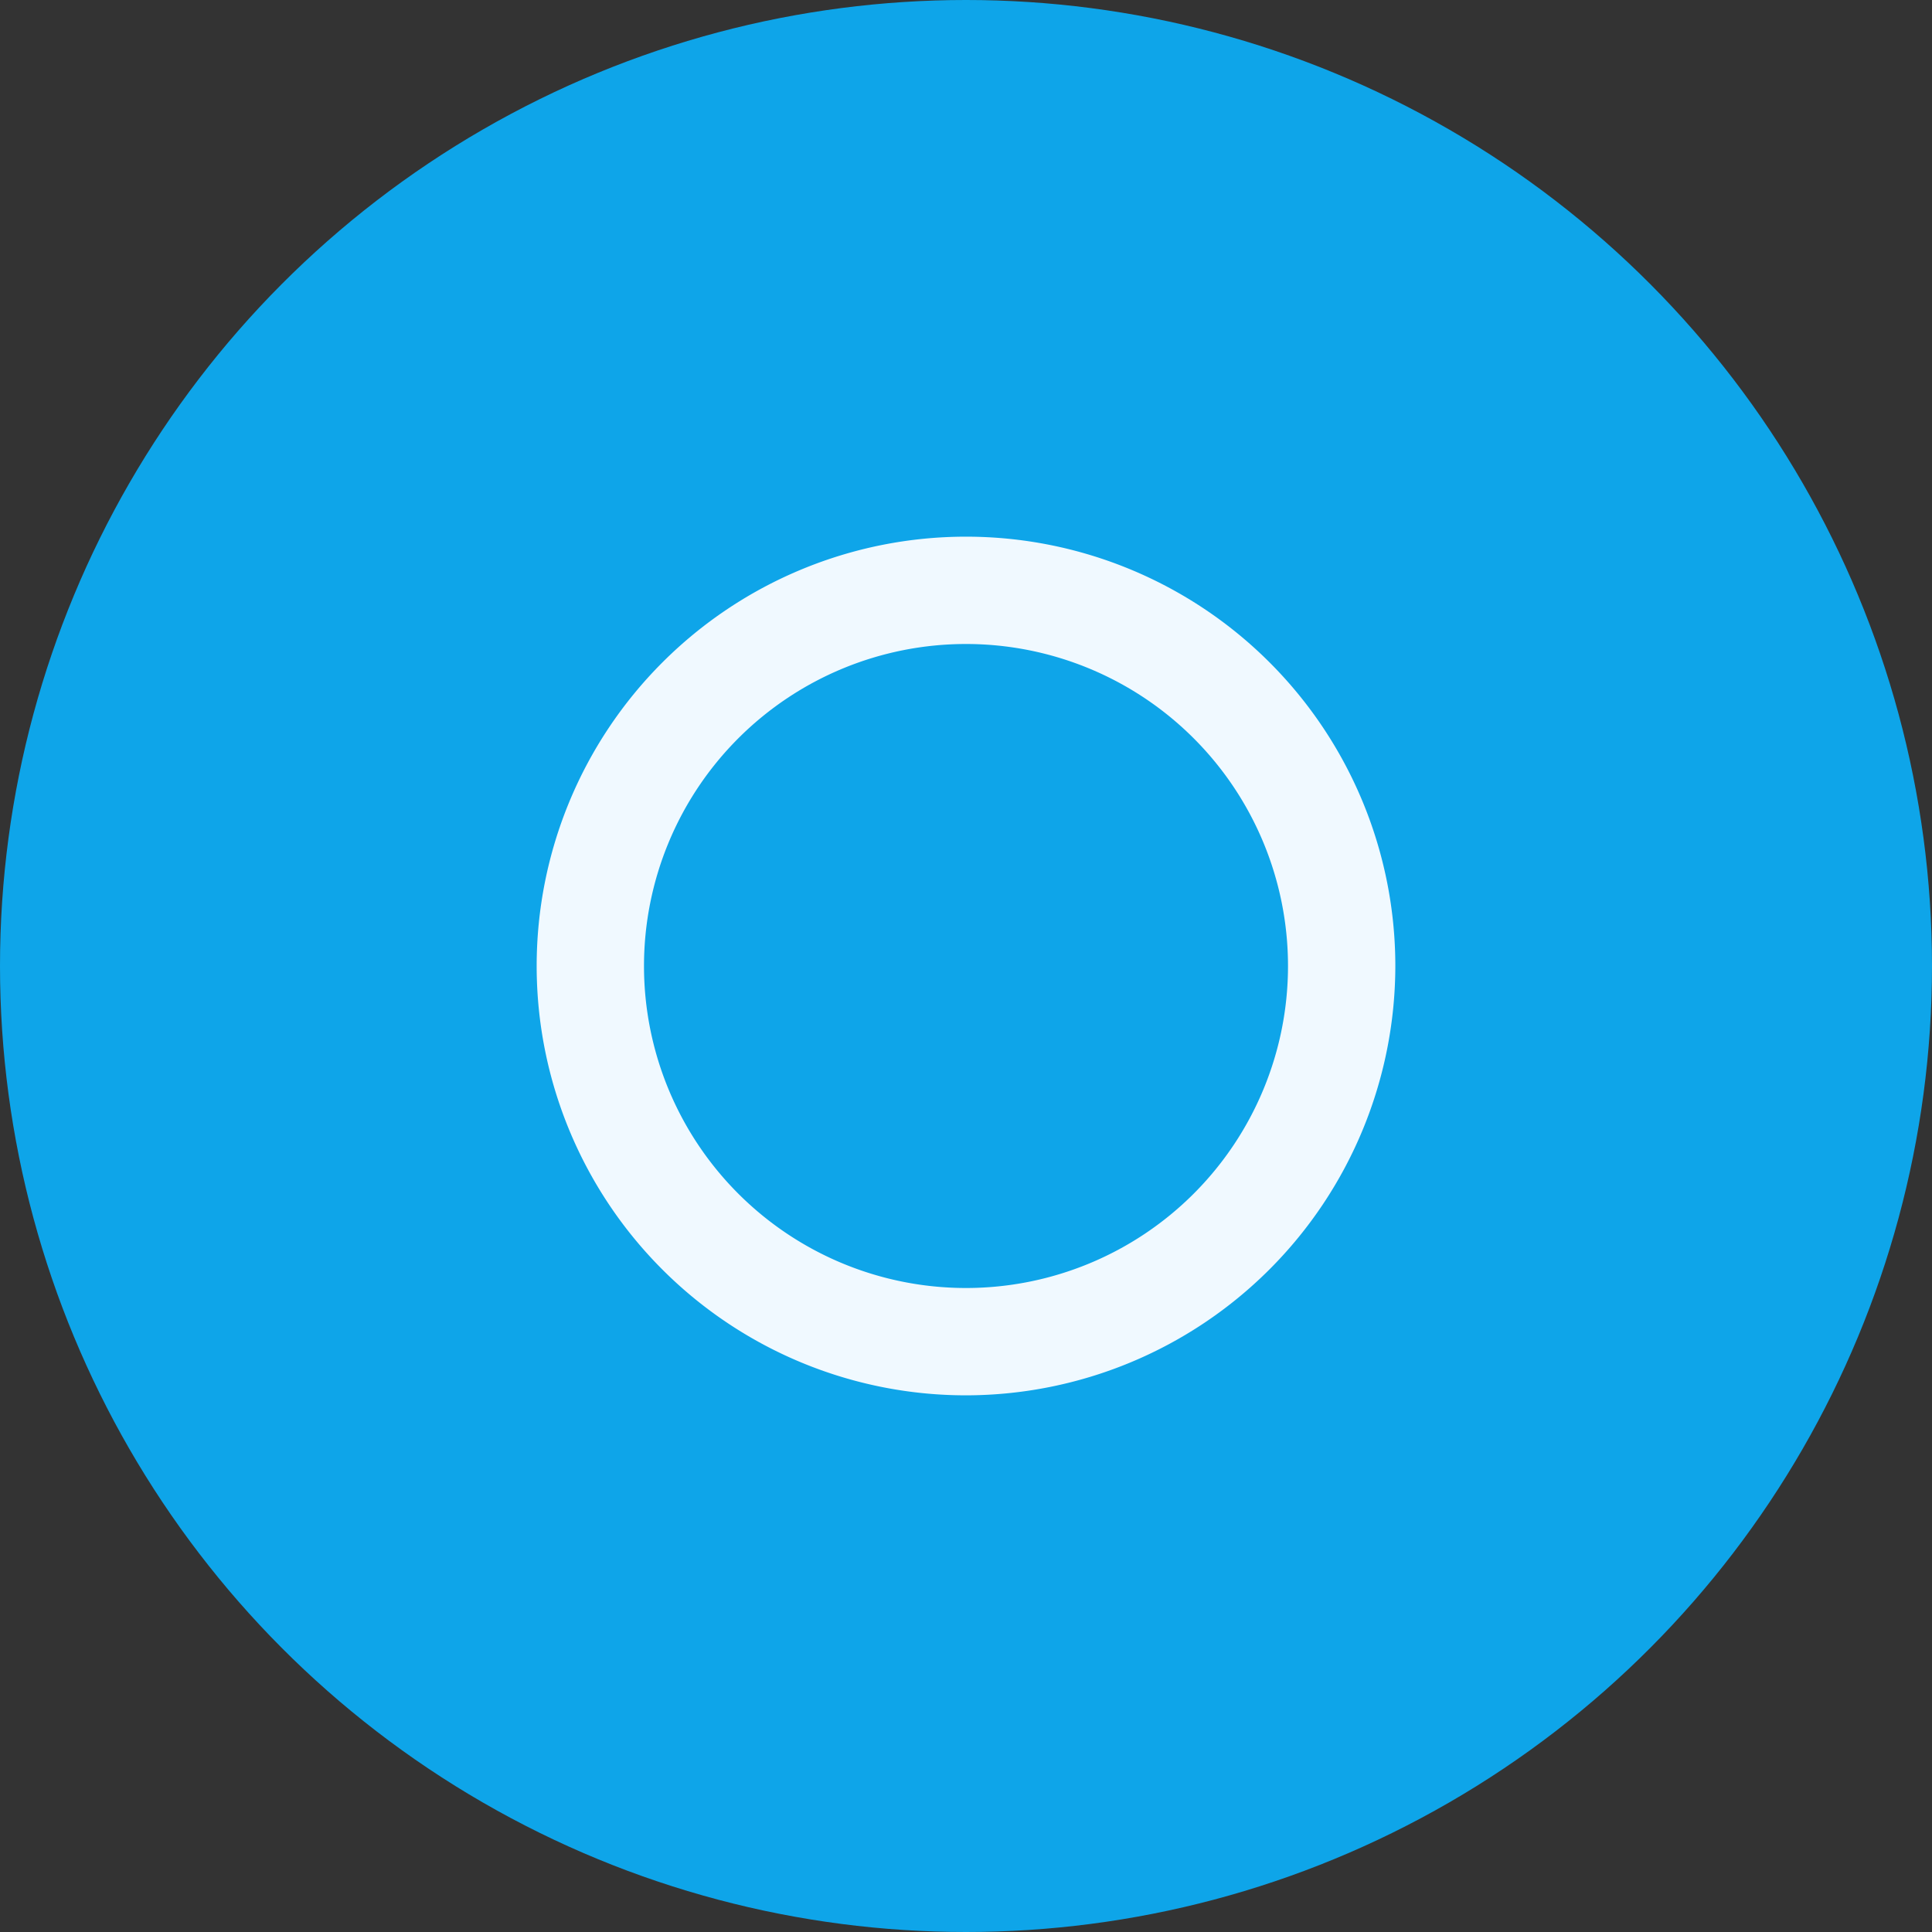
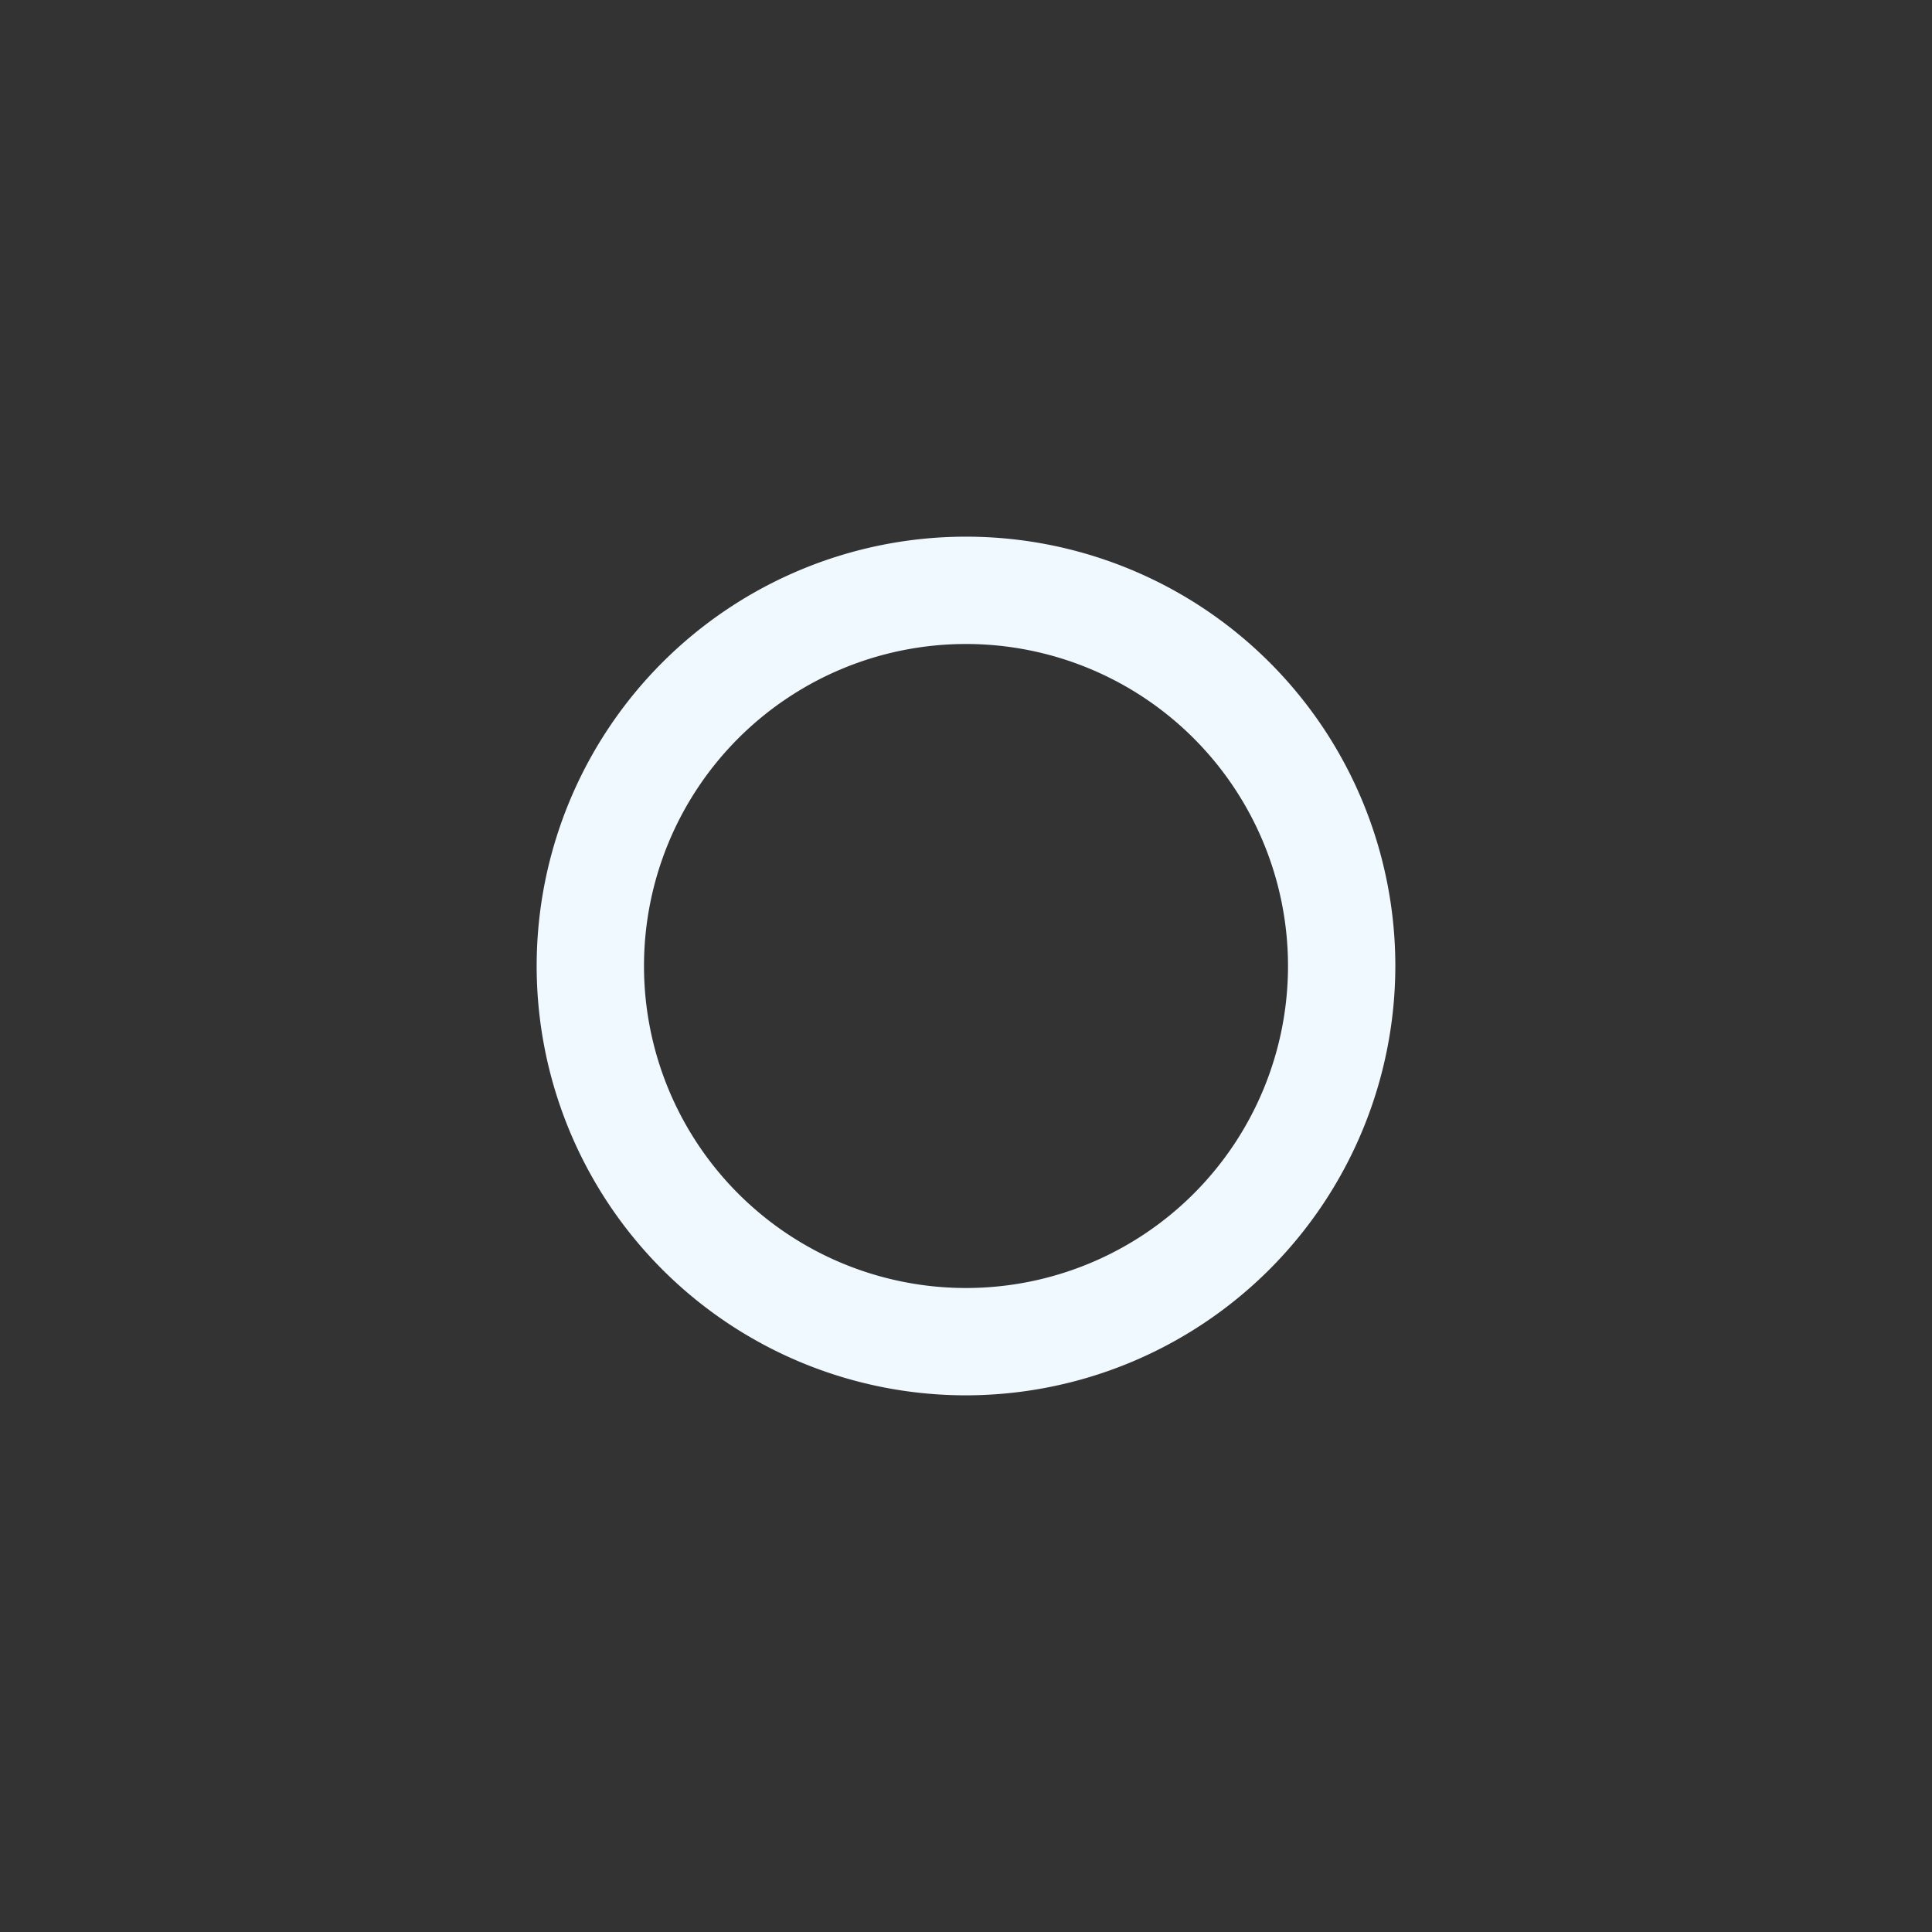
<svg xmlns="http://www.w3.org/2000/svg" width="36" height="36" viewBox="0 0 36 36">
  <rect x="0" y="0" width="36" height="36" fill="#333333" stroke="none" />
-   <circle fill="#0EA5E9" cx="18" cy="18" r="18" />
  <path d="M18 26a8 8 0 1 1 8-8 8.009 8.009 0 0 1-8 8Zm0-14a6 6 0 1 0 0 12 6 6 0 0 0 0-12Z" fill="#F0F9FF" />
</svg>